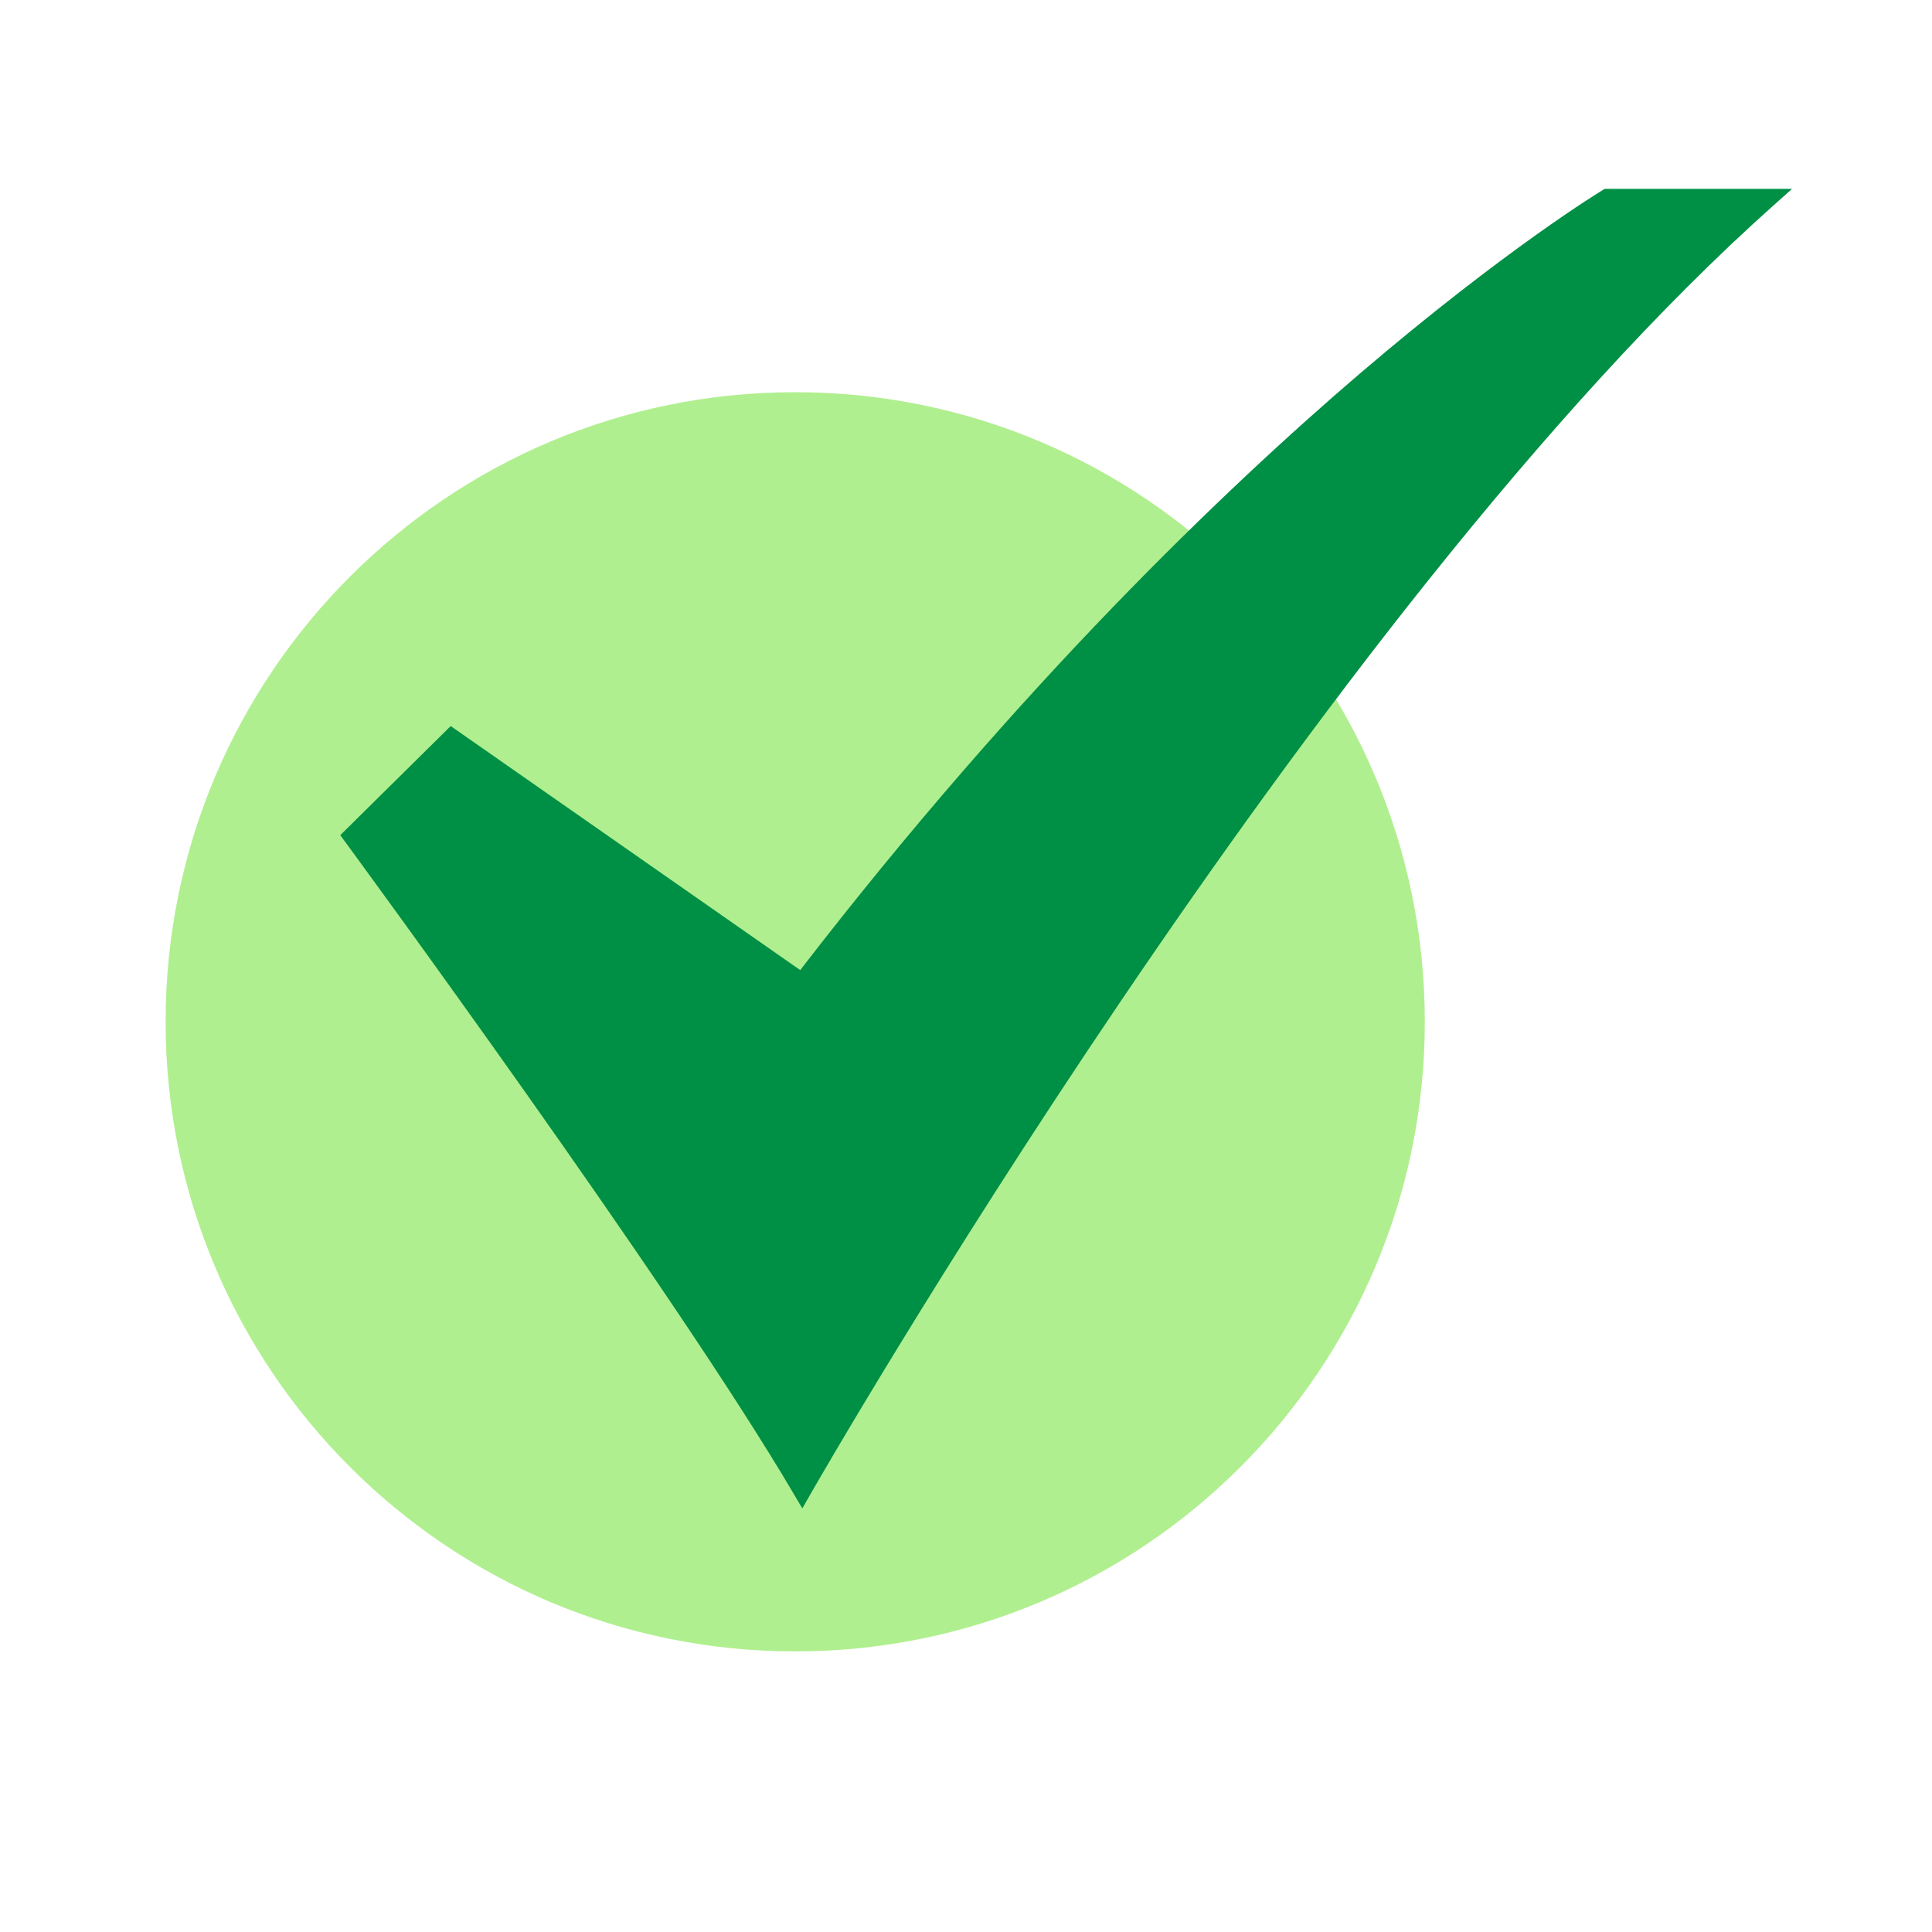
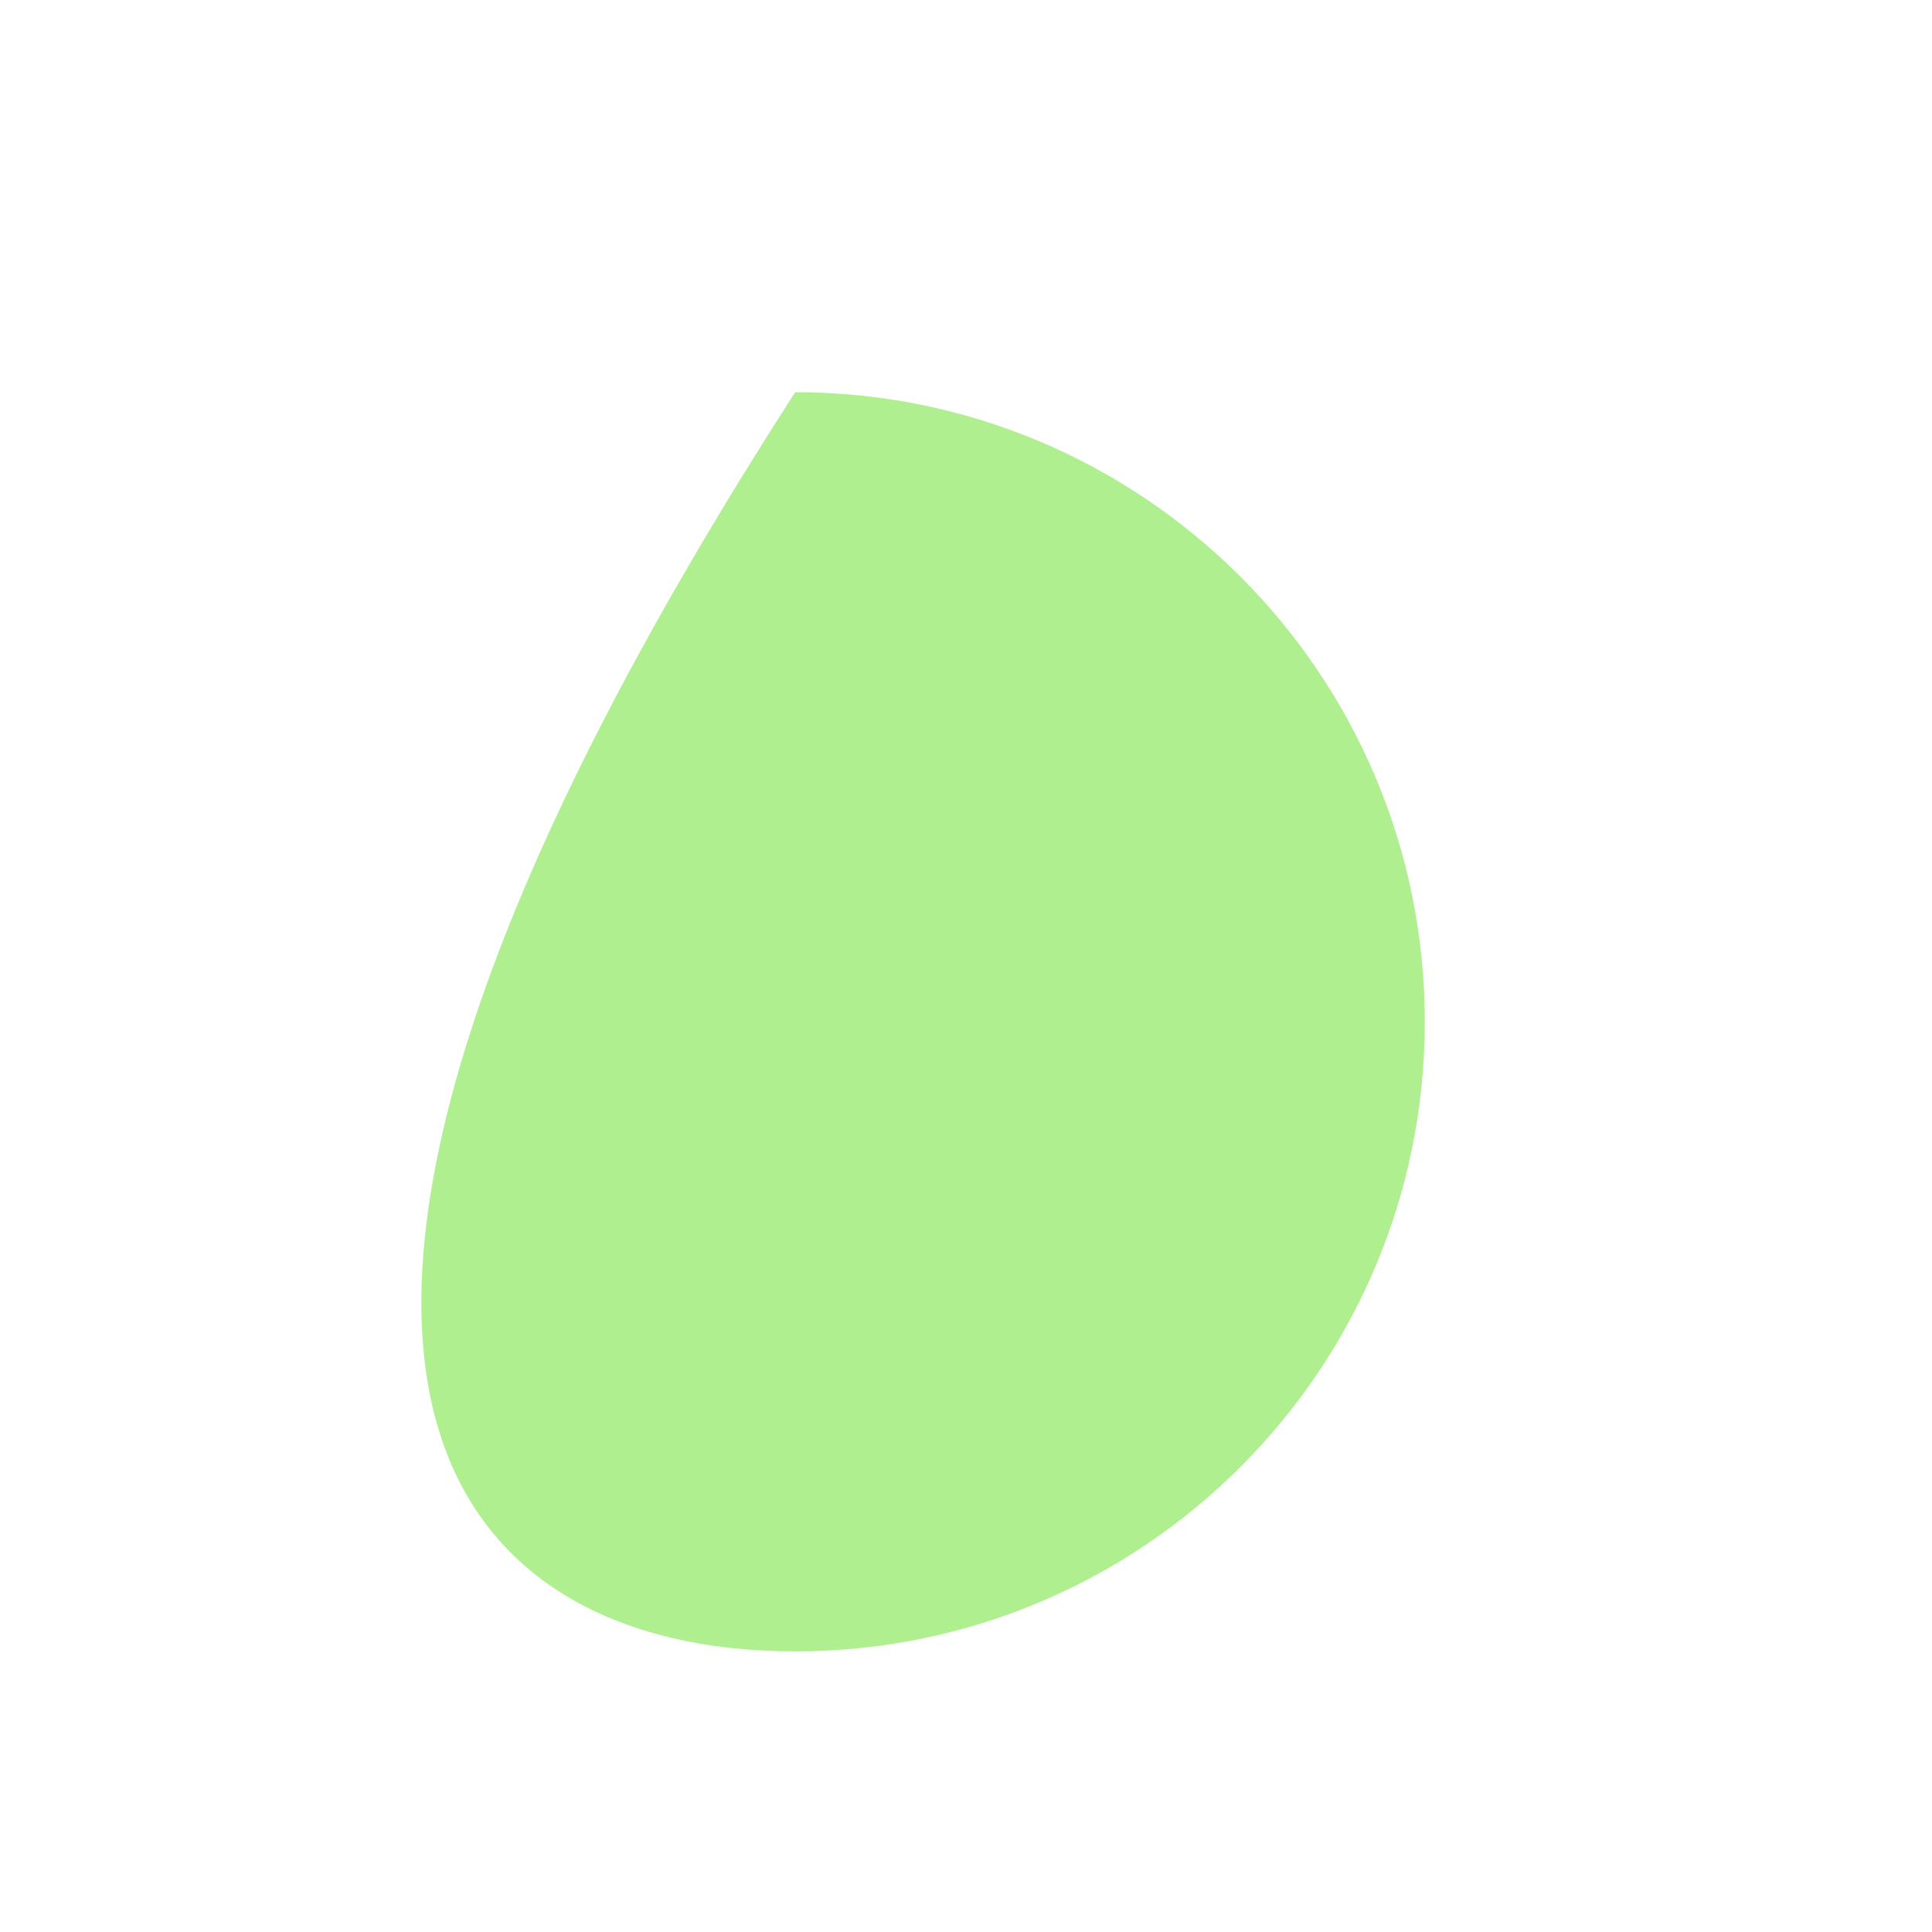
<svg xmlns="http://www.w3.org/2000/svg" width="25" height="25" viewBox="0 0 25 25" fill="none">
-   <path d="M10.29 21.369C14.789 21.369 18.437 17.722 18.437 13.222C18.437 8.723 14.789 5.075 10.29 5.075C5.79 5.075 2.143 8.723 2.143 13.222C2.143 17.722 5.79 21.369 10.29 21.369Z" fill="#B0EF8F" />
-   <path d="M10.382 19.519L10.278 19.343C8.7 16.654 4.505 10.947 4.463 10.889L4.403 10.807L5.832 9.395L10.355 12.553C13.204 8.857 15.861 6.319 17.594 4.836C19.49 3.215 20.724 2.468 20.737 2.461L20.765 2.444H23.189L22.957 2.651C17.002 7.955 10.547 19.229 10.483 19.342L10.382 19.519Z" fill="#009045" />
+   <path d="M10.29 21.369C14.789 21.369 18.437 17.722 18.437 13.222C18.437 8.723 14.789 5.075 10.29 5.075C2.143 17.722 5.79 21.369 10.29 21.369Z" fill="#B0EF8F" />
</svg>